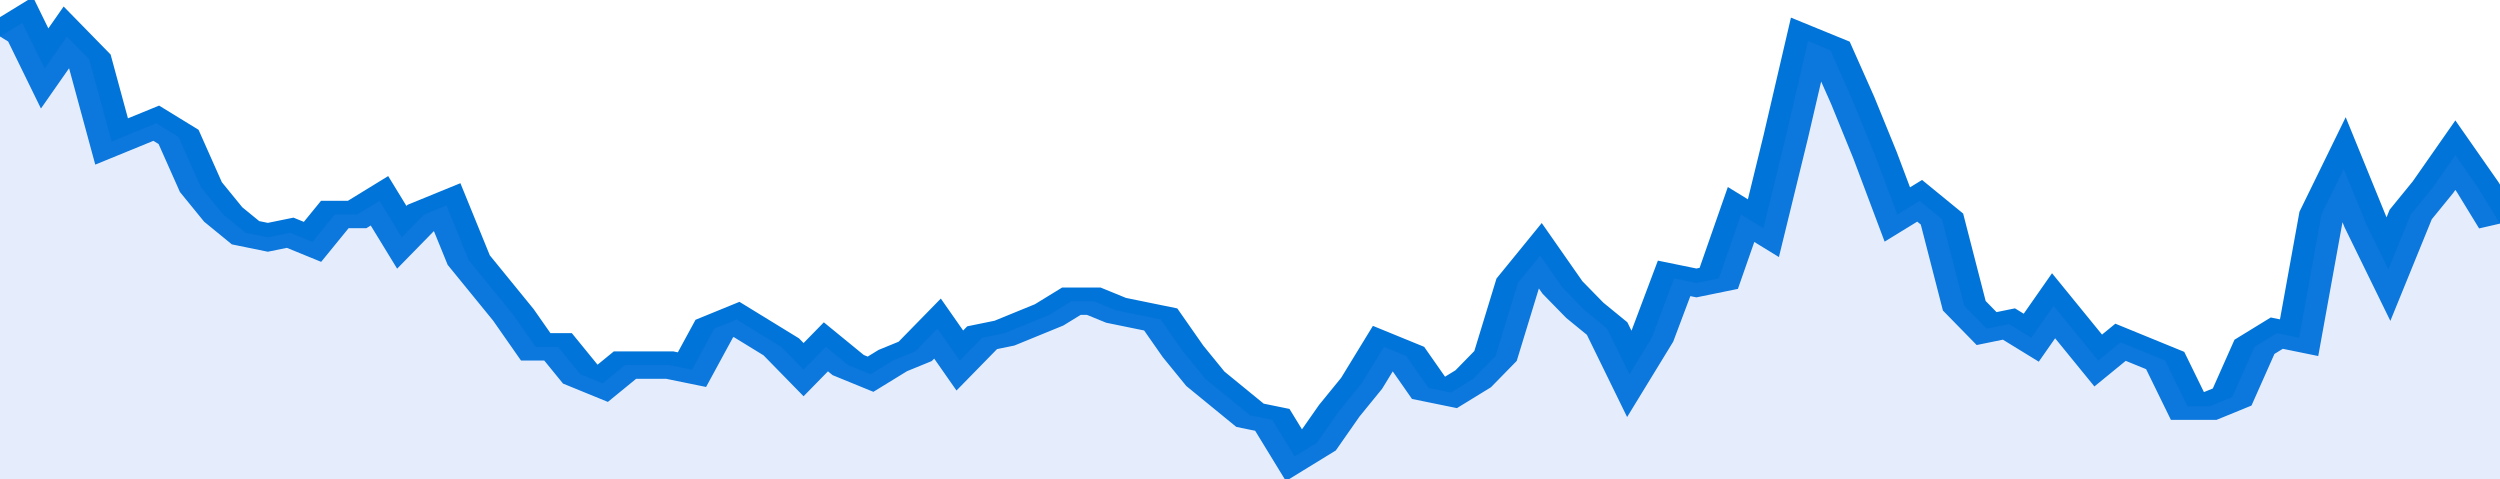
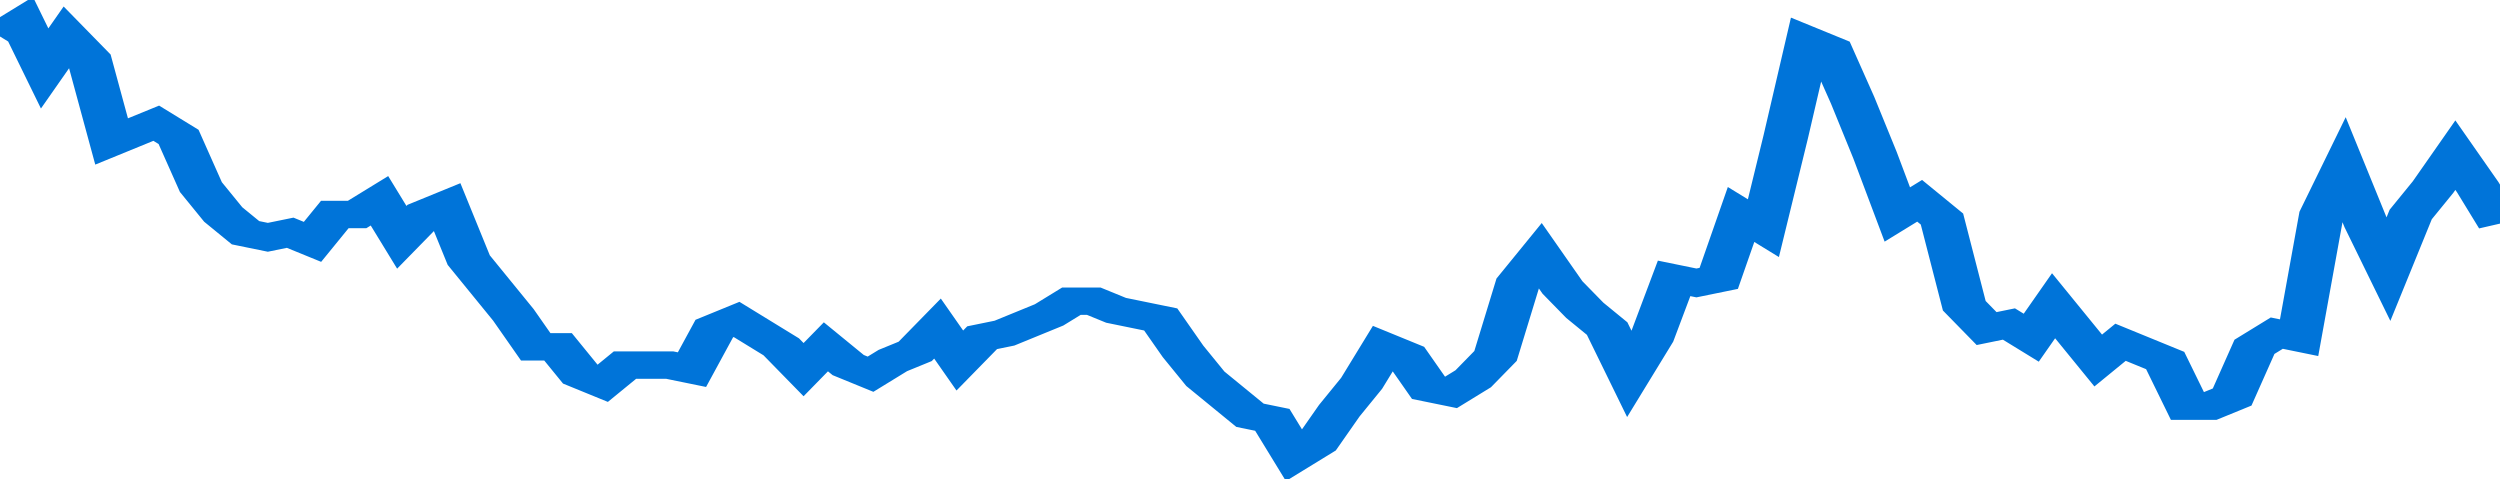
<svg xmlns="http://www.w3.org/2000/svg" viewBox="0 0 336 105" width="120" height="23" preserveAspectRatio="none">
  <polyline fill="none" stroke="#0074d9" stroke-width="6" points="0, 8 3, 5 6, 15 9, 8 12, 13 15, 31 18, 29 21, 27 24, 30 27, 41 30, 47 33, 51 36, 52 39, 51 42, 53 45, 47 48, 47 51, 44 54, 52 57, 47 60, 45 63, 57 66, 63 69, 69 72, 76 75, 76 78, 82 81, 84 84, 80 87, 80 90, 80 93, 81 96, 72 99, 70 102, 73 105, 76 108, 81 111, 76 114, 80 117, 82 120, 79 123, 77 126, 72 129, 79 132, 74 135, 73 138, 71 141, 69 144, 66 147, 66 150, 68 153, 69 156, 70 159, 77 162, 83 165, 87 168, 91 171, 92 174, 100 177, 97 180, 90 183, 84 186, 76 189, 78 192, 85 195, 86 198, 83 201, 78 204, 62 207, 56 210, 63 213, 68 216, 72 219, 82 222, 74 225, 61 228, 62 231, 61 234, 47 237, 50 240, 30 243, 9 246, 11 249, 22 252, 34 255, 47 258, 44 261, 48 264, 67 267, 72 270, 71 273, 74 276, 67 279, 73 282, 79 285, 75 288, 77 291, 79 294, 89 297, 89 300, 87 303, 76 306, 73 309, 74 312, 47 315, 37 318, 49 321, 59 324, 47 327, 41 330, 34 333, 41 336, 49 336, 49 "> </polyline>
-   <polygon fill="#5085ec" opacity="0.15" points="0, 105 0, 8 3, 5 6, 15 9, 8 12, 13 15, 31 18, 29 21, 27 24, 30 27, 41 30, 47 33, 51 36, 52 39, 51 42, 53 45, 47 48, 47 51, 44 54, 52 57, 47 60, 45 63, 57 66, 63 69, 69 72, 76 75, 76 78, 82 81, 84 84, 80 87, 80 90, 80 93, 81 96, 72 99, 70 102, 73 105, 76 108, 81 111, 76 114, 80 117, 82 120, 79 123, 77 126, 72 129, 79 132, 74 135, 73 138, 71 141, 69 144, 66 147, 66 150, 68 153, 69 156, 70 159, 77 162, 83 165, 87 168, 91 171, 92 174, 100 177, 97 180, 90 183, 84 186, 76 189, 78 192, 85 195, 86 198, 83 201, 78 204, 62 207, 56 210, 63 213, 68 216, 72 219, 82 222, 74 225, 61 228, 62 231, 61 234, 47 237, 50 240, 30 243, 9 246, 11 249, 22 252, 34 255, 47 258, 44 261, 48 264, 67 267, 72 270, 71 273, 74 276, 67 279, 73 282, 79 285, 75 288, 77 291, 79 294, 89 297, 89 300, 87 303, 76 306, 73 309, 74 312, 47 315, 37 318, 49 321, 59 324, 47 327, 41 330, 34 333, 41 336, 49 336, 105 " />
</svg>